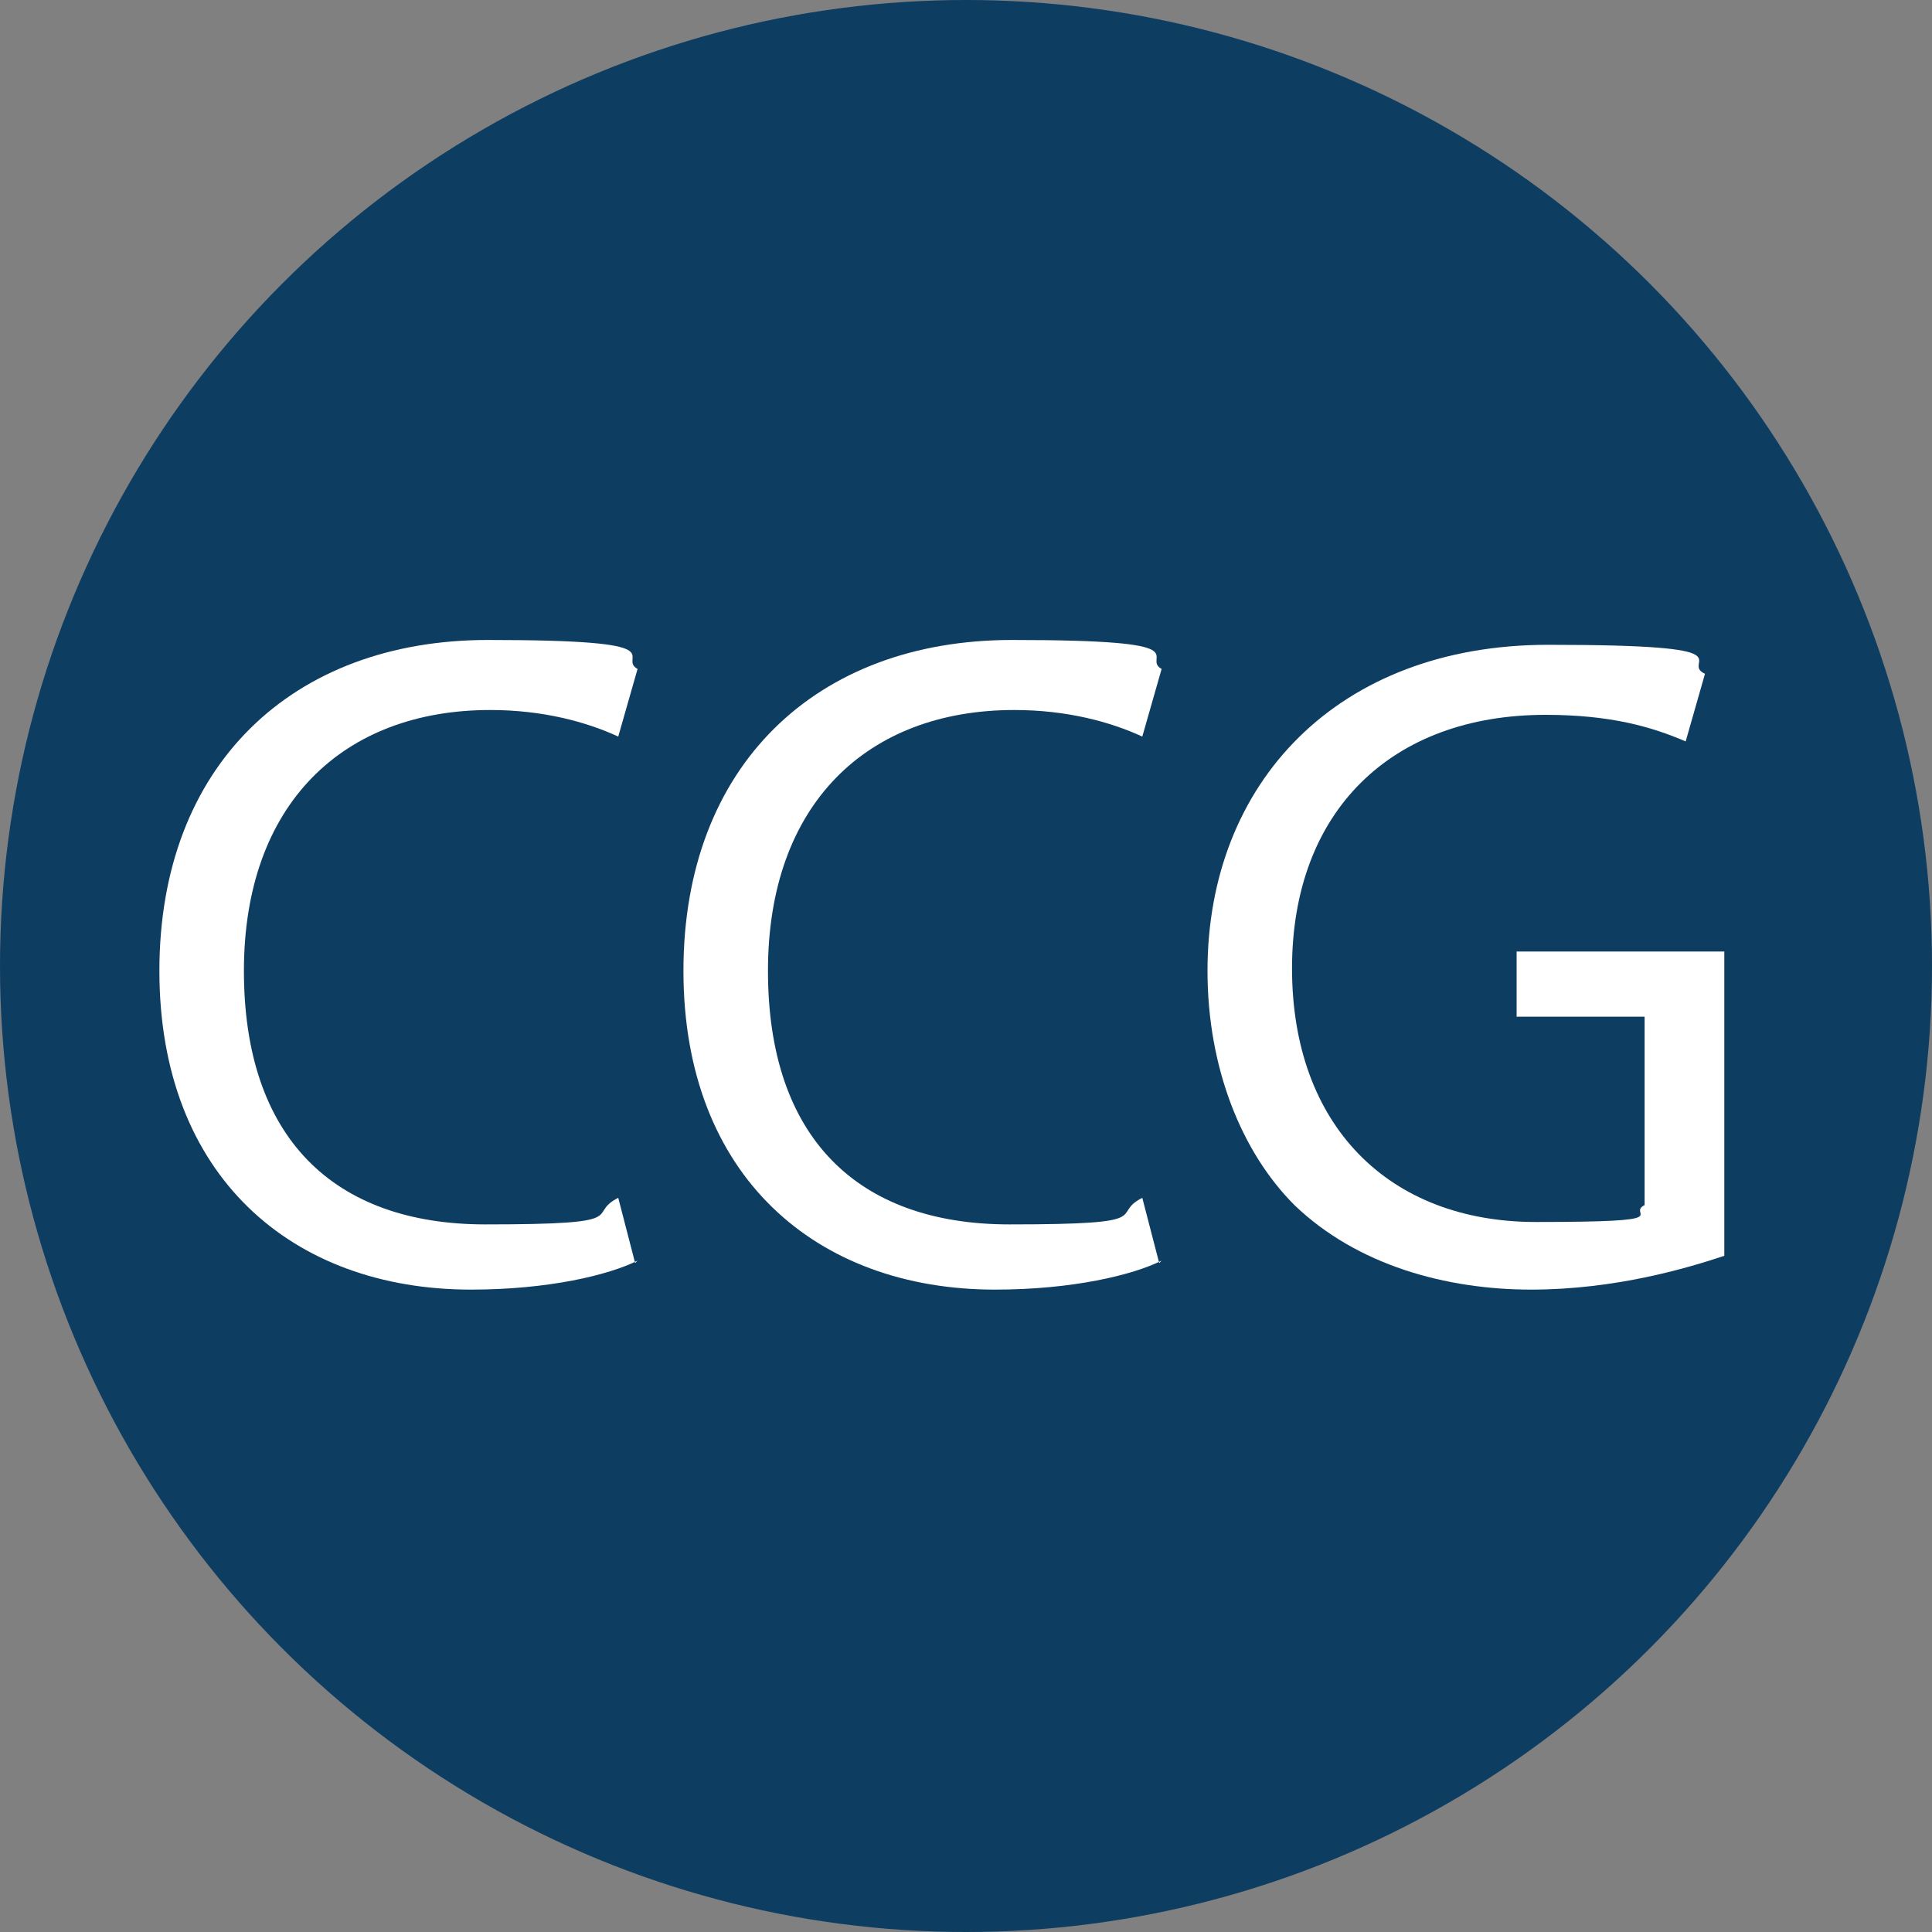
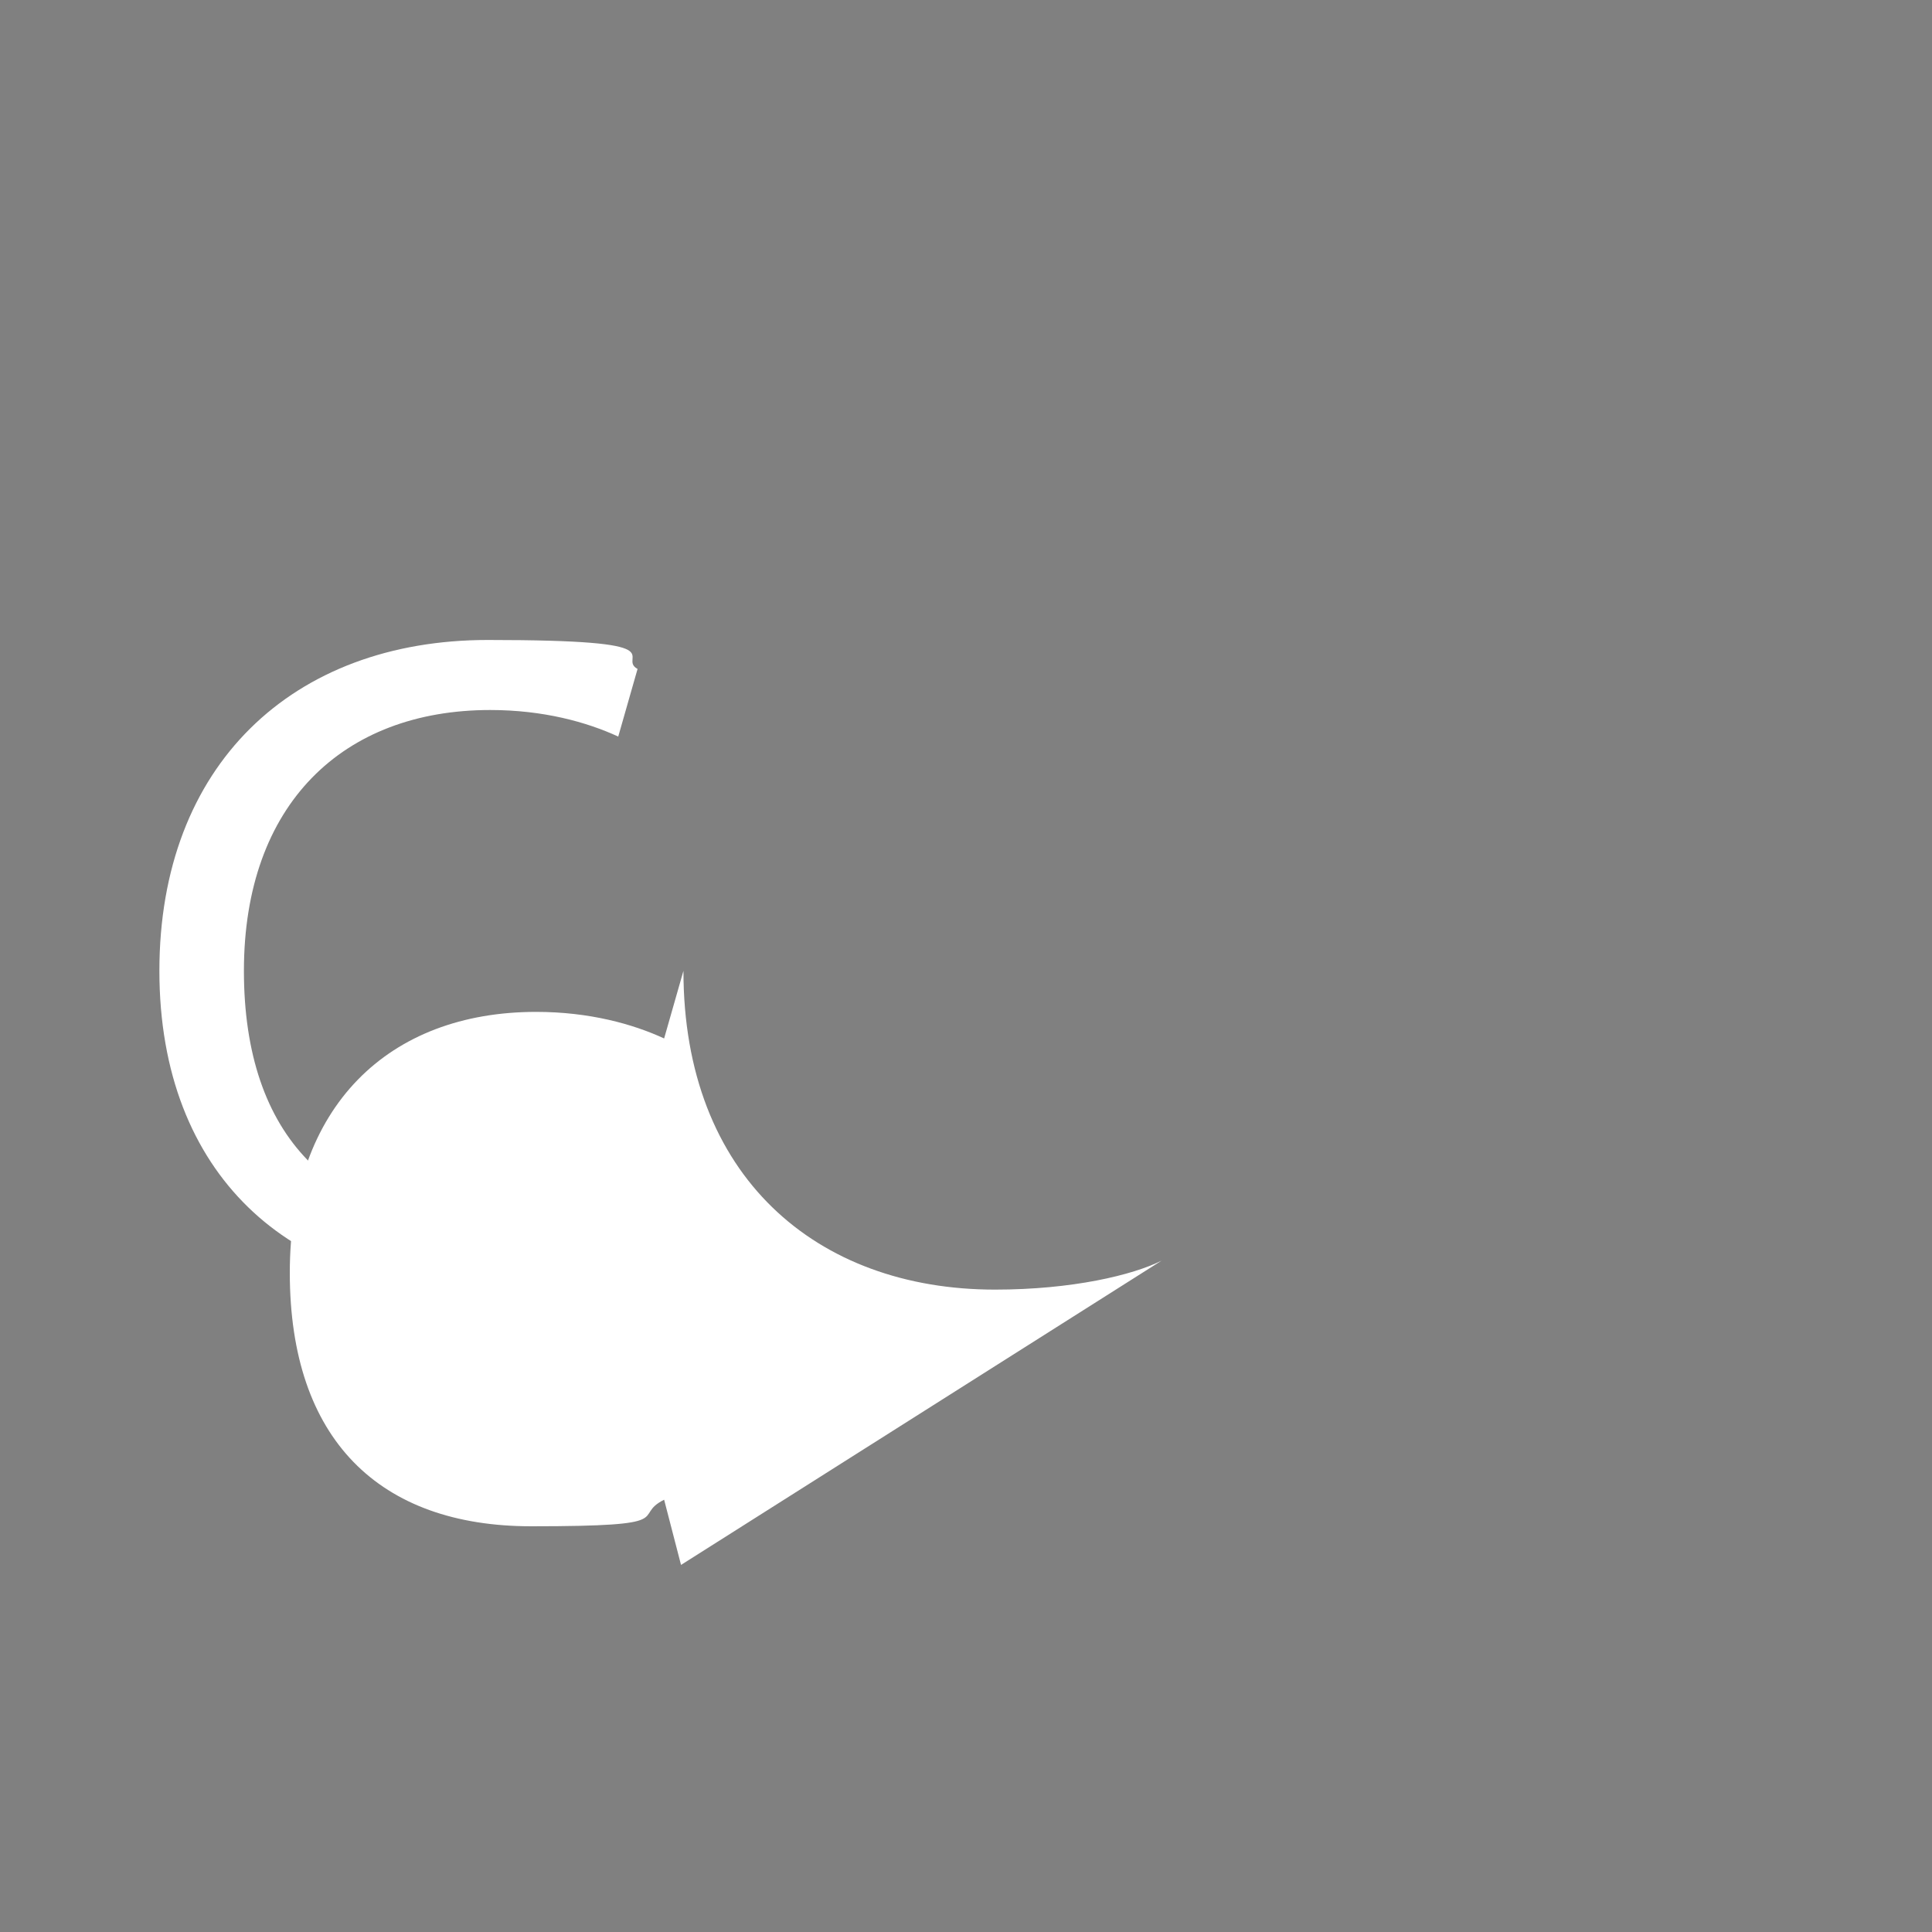
<svg xmlns="http://www.w3.org/2000/svg" id="Layer_1" version="1.1" viewBox="0 0 80 80">
  <rect x="0" y="0" width="80" height="80" fill="#808080" stroke="none" />
  <defs>
    <style>
      .st0 {
        opacity: .3;
      }

      .st0, .st1, .st2, .st3 {
        fill: #0e3d62;
      }

      .st0, .st3 {
        isolation: isolate;
      }

      .st4 {
        fill: #fff;
      }

      .st1 {
        stroke: #fff;
        stroke-miterlimit: 10;
        stroke-width: 1.2px;
      }

      .st5 {
        display: none;
      }

      .st3 {
        opacity: .6;
      }
    </style>
  </defs>
-   <circle class="st2" cx="40" cy="40" r="40" />
  <g id="Layer_3" class="st5">
    <g>
      <path class="st2" d="M3.6,49.9c1.2-1.2,2.5-2.2,3.9-3.1,1.4-.9,2.8-1.8,4.3-2.5.4-.2.8-.4,1.1-.5.2,0,.4-.2.6-.3l.6-.2c.8-.3,1.6-.6,2.4-.9,1.6-.5,3.2-1,4.9-1.3,3.3-.7,6.8-1,10.2-.8.9,0,1.7,0,2.6.2.9,0,1.7.2,2.6.4.8.2,1.7.3,2.5.5l.6.2.6.2c.2,0,.4,0,.6.2.2,0,.4,0,.6.2,3.2.9,6.2,2,9.2,2.8,1.5.4,2.9.7,4.4.9h6.7c.7-.2,1.5-.3,2.2-.4,1.5-.3,3-.7,4.4-1.3,1.4-.5,2.9-1.2,4.2-2,1.4-.8,2.7-1.7,4-2.8-.8,1.4-1.8,2.8-3,4s-2.5,2.3-4,3.2c0,0-.2,0-.3.2l-.3.2-.6.3s-.2,0-.3.2l-.3.2-.6.3c-.2,0-.4.2-.6.3-.2,0-.4.2-.6.3-.4.2-.8.3-1.2.5-1.6.6-3.3,1.1-5,1.4h-5.4c-.9,0-1.8,0-2.6-.2-.9,0-1.7-.3-2.6-.4h-.6c-.2-.2-.4-.2-.6-.3h-.6c-.2,0-.4,0-.6-.2-.4,0-.8-.2-1.2-.3s-.8-.2-1.2-.3c-.8-.2-1.6-.5-2.3-.7-.8-.2-1.5-.5-2.3-.7s-1.5-.4-2.3-.6h-1.2c-.4-.2-.7-.3-1.1-.4h-1.2c-.2-.2-.4-.2-.6-.2h-12.3c-3.1.2-6.2.7-9.3,1.5-1.5.4-3.1.8-4.6,1.3-1.5.5-3,1.1-4.5,1.7l.7-.7h0Z" />
      <path class="st0" d="M17.8,37.2c.4-.3.8-.5,1.3-.8.4-.2.9-.5,1.3-.7.2,0,.5-.2.7-.3l.3-.2h.4c.2,0,.5-.3.7-.4.2,0,.5-.2.7-.2,1.9-.6,3.9-1,6-1.2,2-.2,4.1-.2,6.1,0h1.6c.3,0,.5,0,.8.2h1.6c.3,0,.5,0,.8.2l.7.2c.2,0,.4,0,.7.2,1.8.4,3.6.7,5.4.9,1.8.2,3.6.2,5.4,0,1.8-.2,3.5-.6,5.1-1.4s1.6-.9,2.3-1.5c.7-.6,1.3-1.3,1.9-2.2,0,1-.5,2-1,2.9s-1.2,1.8-2,2.5-1.7,1.3-2.7,1.8-2,.8-3,1.1-2.1.4-3.1.6h-3.2c-2.1,0-4.1-.3-6.1-.8-.3,0-.5,0-.8-.2l-.7-.2c-.2,0-.4,0-.7-.2h-.7c-.2,0-.5,0-.7-.2h-2.1c-1.8-.3-3.7-.5-5.6-.6s-3.8,0-5.7,0h-2.9l-1.5.2c-.5,0-1,.2-1.5.2l.2.2h0Z" />
      <path class="st3" d="M52.1,41.6h1.7c.6,0,1.1,0,1.7-.2,1.1-.2,2.2-.4,3.3-.7s2.1-.7,3-1.1c1-.4,1.9-.9,2.8-1.5,1.8-1.2,3.3-2.6,4.7-4.3.7-.9,1.3-1.8,2-2.7.2-.2.3-.5.5-.7s.3-.5.5-.7c0-.1,0-.2.2-.4l.2-.4c.2-.3.3-.5.5-.8v1.8c0,.6-.2,1.2-.4,1.7v.4c-.2.1-.2.3-.3.4,0,.3-.2.6-.3.8,0,0,0,.3-.2.4l-.2.4-.2.4s0,.3-.2.4l-.2.4s-.2.3-.2.4-.2.3-.3.4l-.3.4-.3.4s-.2.2-.3.4c0,0-.2.2-.3.4l-.3.3c-.4.5-.9.9-1.3,1.3,0,0-.2.2-.4.3,0,0-.2.2-.4.3-.2.2-.5.4-.8.5-1,.7-2.2,1.2-3.4,1.7-1.2.4-2.4.7-3.6.8h-3.6c-1.2,0-1.2-.2-1.8-.4s-1.1-.4-1.7-.6h0v-.2Z" />
      <path class="st4" d="M42,30.3h3c1,0,2-.1,2.9-.2,1,0,1.9-.2,2.8-.3.5,0,.9-.2,1.3-.3h.6c.2,0,.4-.1.6-.2.8-.3,1.5-.7,2.1-1.2s1.1-1.1,1.5-1.9h0v-.6c.2-.2.3-.4.4-.6,0-.2,0-.4.2-.7v-3.8c0,.2.2.5.3.7,0,.2.2.5.3.7,0,.2,0,.5.2.8v4c-.2.6-.4,1.1-.7,1.6s-.7,1-1.1,1.4c-.4.4-.9.8-1.4,1.1,0,0-.3.1-.4.2h-.2c0,.1-.2.2-.2.2h-.2q0,.1-.2.2s-.3.1-.4.2c-.3,0-.5.2-.8.3,0,0-.3,0-.4.1h-.4c-.5,0-1.1.2-1.6.2h-3.2c-1,0-2-.4-3-.7-.5-.2-1-.3-1.4-.5-.5-.2-.9-.4-1.4-.7h.8Z" />
    </g>
  </g>
  <g id="Layer_4" class="st5">
    <path class="st1" d="M26.9,53.2c0,3.5,2.9,6.4,6.4,6.4s2.6-.4,3.7-1.1h.2v-5.6c0-4.2-2.9-6.5-4.2-7.4,0,0-.5-.4,0-.9.3-.4.8,0,.8,0,.8.6,2.4,1.8,3.5,3.7v-5.3c0-.3.3-.6.6-.6s.6.3.6.6v27.5c.8-.4,1.6-.7,2.6-.8v-11.6h0v-15c0-.3.3-.6.6-.6s.6.3.6.6v9.1c1-1.8,2.5-3.1,3.5-3.7.3-.2.6,0,.8.2.2.3,0,.6-.2.8-1.4.8-4.1,3.6-4.1,6.6v1.7c1.3,1.3,3.1,2,4.9,2,3.9,0,7.1-3.2,7.1-7.1s0-1.7-.4-2.5v-.6c0-.2.3-.2.5-.2h.4c2.9,0,5.3-2.4,5.3-5.3s-1-3.6-2.7-4.6c-.2,0-.3-.3-.3-.5s0-.4.3-.5c2.2-1,3.6-3.3,3.6-5.7s-1.9-5.3-4.5-6c-.2,0-.3-.2-.4-.4v-.5c.8-1.2,1.2-2.5,1.2-3.9,0-3.8-3.1-7-7-7s-2.1.2-3.1.7h-.5c-.2,0-.3-.2-.3-.3-1.5-3.4-5-5.7-8.7-5.7s-9.6,4.3-9.6,9.6,0,.7,0,1,0,.3-.1.5-.3.2-.4.2c-4.7,0-8.6,3.8-8.6,8.5s1.1,4.8,3,6.5c.1,0,.2.3.2.5s-.1.4-.3.5c-1.8,1.3-2.9,3.4-2.9,5.6,0,3.8,3.1,6.9,6.9,6.9s.9,0,1.3,0,.5,0,.6.2.1.4,0,.6c-.6,1-.9,2.1-.9,3.2v-.2h0Z" />
  </g>
  <g id="Layer_5" class="st5">
    <g>
-       <path class="st2" d="M30.4,50.6c-1.7,1-8.4,3.2-9.3,8.8-.1.6-.5,4.2,4.9,9.6h0c.4.4,1.2.4,1.6,0s.4-.9.2-1.3h0c-.7-1.5-1.9-4.9-.8-6.5,1.7-2.8,7.6.6,14.1-2,2.6-1,7.4-3,9.7-8.3-3,1-6.5,1.4-9.8,1.4s-7.4-.5-10.6-1.7Z" />
-       <path class="st4" d="M25.4,43.7c1.2,4.2,8.8,6.4,15.7,6.4s14.5-2.2,15.7-6.4c-4.1,2.4-10.1,3.5-15.7,3.5s-11.6-1.1-15.7-3.5Z" />
      <path class="st4" d="M22.5,36.8v.2c.7,5.1,10.1,7.9,18.5,7.9s17.8-2.8,18.5-7.9h0v-.2c-4.1,3-10.8,4.8-18.5,4.8s-14.4-1.8-18.5-4.8Z" />
      <path class="st2" d="M65.7,23.7c0-5.9-12.7-9-24.6-9s-24.6,3.2-24.6,9,1.5,3.7,4,5.1v1.4c.8,5.2,9.6,9.1,20.6,9.1s19.8-3.9,20.6-9.1v-1.4c2.5-1.4,4-3.1,4-5.1ZM41.1,30.4c-5.4,0-22.3-1.9-22.3-6.7s9.5-6.7,22.3-6.7,22.3,3.6,22.3,6.7c0,4.8-16.9,6.7-22.3,6.7Z" />
-       <path class="st4" d="M58.5,22.8c-4-2.2-10.5-3.5-17.4-3.5s-13.4,1.3-17.4,3.5c-.6.3-.8,1-.5,1.5.3.6,1,.8,1.5.5,3.7-2,9.8-3.2,16.3-3.2s12.6,1.2,16.3,3.2c.6.3,1.2,0,1.5-.5.3-.6,0-1.2-.5-1.5h.2Z" />
      <path class="st4" d="M50.5,25.1c-2.8-.8-6.1-1.2-9.4-1.2s-6.6.4-9.4,1.2c-.6.2-1,.8-.8,1.4s.8,1,1.4.8c2.7-.7,5.7-1.1,8.8-1.1s6.2.4,8.8,1.1c.6.2,1.2-.2,1.4-.8.2-.6-.2-1.2-.8-1.4Z" />
    </g>
  </g>
  <g>
    <path class="st4" d="M26.4,52.2c-1.2.6-3.7,1.2-6.9,1.2-7.4,0-12.9-4.7-12.9-13.2s5.5-13.7,13.6-13.7,5.3.7,6.2,1.2l-.8,2.8c-1.3-.6-3.1-1.1-5.3-1.1-6.1,0-10.2,3.9-10.2,10.8s3.7,10.5,10,10.5,4.1-.4,5.5-1.1l.7,2.7h0Z" />
-     <path class="st4" d="M48.1,52.2c-1.2.6-3.7,1.2-6.9,1.2-7.4,0-12.9-4.7-12.9-13.2s5.5-13.7,13.6-13.7,5.3.7,6.2,1.2l-.8,2.8c-1.3-.6-3.1-1.1-5.3-1.1-6.1,0-10.2,3.9-10.2,10.8s3.7,10.5,10,10.5,4.1-.4,5.5-1.1l.7,2.7h0Z" />
-     <path class="st4" d="M71.4,52c-1.5.5-4.5,1.4-8,1.4s-7.2-1-9.8-3.5c-2.2-2.2-3.6-5.7-3.6-9.7,0-7.8,5.4-13.5,14.1-13.5s5.4.7,6.5,1.2l-.8,2.8c-1.4-.6-3.1-1.1-5.8-1.1-6.4,0-10.5,4-10.5,10.5s4,10.5,10.1,10.5,3.7-.3,4.5-.7v-7.8h-5.3v-2.7h8.6v12.6h0Z" />
+     <path class="st4" d="M48.1,52.2c-1.2.6-3.7,1.2-6.9,1.2-7.4,0-12.9-4.7-12.9-13.2l-.8,2.8c-1.3-.6-3.1-1.1-5.3-1.1-6.1,0-10.2,3.9-10.2,10.8s3.7,10.5,10,10.5,4.1-.4,5.5-1.1l.7,2.7h0Z" />
  </g>
</svg>